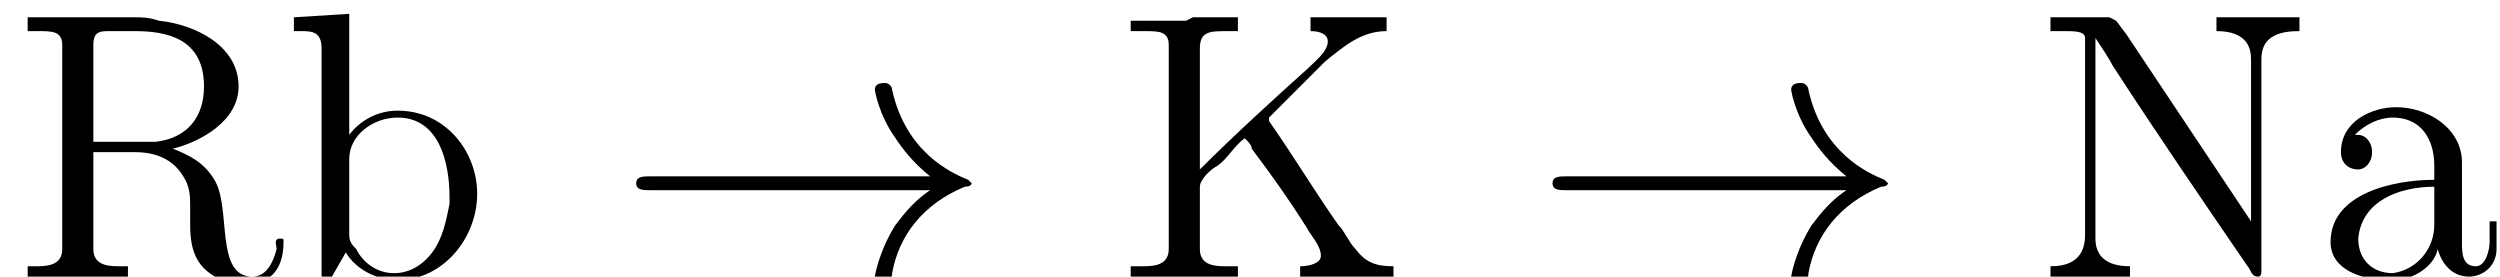
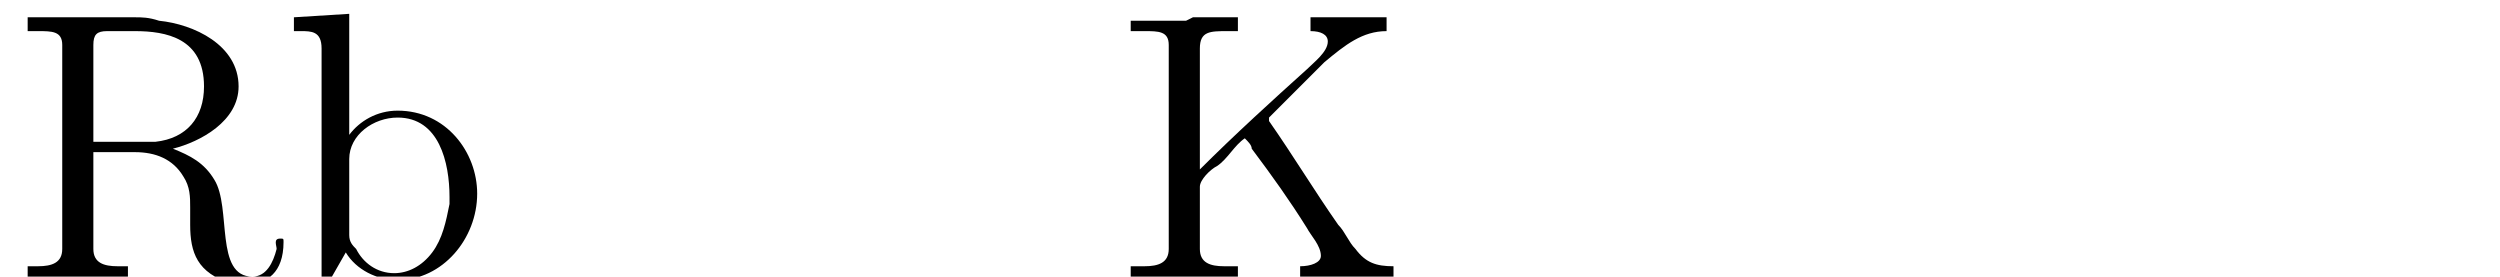
<svg xmlns="http://www.w3.org/2000/svg" xmlns:xlink="http://www.w3.org/1999/xlink" height="8.0pt" version="1.1" viewBox="23.9 3.0 72.3 8.0" width="72.3pt">
  <defs>
-     <path d="M9.1 -2.5C8.5 -2.1 8.2 -1.6 8.1 -1.5C7.6 -0.7 7.5 -0 7.5 -0C7.5 0.1 7.7 0.1 7.8 0.1C7.9 0.1 8 0.1 8 -0.1C8.2 -1.2 8.9 -2.1 10.1 -2.6C10.3 -2.6 10.3 -2.7 10.3 -2.7S10.2 -2.8 10.2 -2.8C9.7 -3 8.4 -3.6 8 -5.4C8 -5.5 7.9 -5.6 7.8 -5.6C7.7 -5.6 7.5 -5.6 7.5 -5.4C7.5 -5.4 7.6 -4.7 8.1 -4C8.3 -3.7 8.6 -3.3 9.1 -2.9H1C0.8 -2.9 0.6 -2.9 0.6 -2.7S0.8 -2.5 1 -2.5H9.1Z" id="g0-33" />
    <path d="M0.1 -2.7V-2.1H3V-2.7H0.1Z" id="g1-45" />
    <path d="M0.4 -7.4V-7.1C0.6 -7.1 0.7 -7.1 0.8 -7.1C1.2 -7.1 1.5 -7.1 1.5 -6.7V-1C1.5 -0.9 1.5 -0.8 1.5 -0.8C1.5 -0.4 1.2 -0.3 0.8 -0.3C0.7 -0.3 0.6 -0.3 0.4 -0.3V-0H1.7L2 -0H3.5V-0.3C3.3 -0.3 3.2 -0.3 3.1 -0.3C2.7 -0.3 2.4 -0.4 2.4 -0.8V-2.6C2.4 -2.8 2.7 -3.1 2.9 -3.2C3.2 -3.4 3.4 -3.8 3.7 -4C3.8 -3.9 3.9 -3.8 3.9 -3.7C4.5 -2.9 5 -2.2 5.5 -1.4C5.6 -1.2 5.9 -0.9 5.9 -0.6C5.9 -0.4 5.6 -0.3 5.3 -0.3V-0H6.6L6.8 -0H8V-0.3C7.5 -0.3 7.2 -0.4 6.9 -0.8C6.7 -1 6.6 -1.3 6.4 -1.5C5.7 -2.5 5.1 -3.5 4.4 -4.5C4.4 -4.5 4.4 -4.5 4.4 -4.6C4.4 -4.6 4.5 -4.7 4.6 -4.8C5 -5.2 5.5 -5.7 6 -6.2C6.6 -6.7 7.1 -7.1 7.8 -7.1V-7.5H5.6V-7.1C5.9 -7.1 6.1 -7 6.1 -6.8C6.1 -6.5 5.7 -6.2 5.5 -6C4.5 -5.1 3.4 -4.1 2.4 -3.1V-6.6C2.4 -7.1 2.7 -7.1 3.2 -7.1H3.5V-7.5H2.2L2 -7.4H0.4Z" id="g1-75" />
-     <path d="M0.5 -7.5V-7.1H0.9C1.2 -7.1 1.5 -7.1 1.5 -6.9V-1.2C1.5 -0.4 0.9 -0.3 0.5 -0.3V-0H2.8V-0.3C2.4 -0.3 1.8 -0.4 1.8 -1.1C1.8 -1.3 1.8 -1.4 1.8 -1.5V-6.9C2 -6.6 2.2 -6.3 2.3 -6.1C3.6 -4.1 4.9 -2.2 6.2 -0.3C6.3 -0.2 6.3 -0 6.5 -0H6.5C6.6 -0 6.6 -0.1 6.6 -0.2V-6.3C6.6 -7 7.2 -7.1 7.7 -7.1V-7.5H5.3V-7.1C5.7 -7.1 6.3 -7 6.3 -6.3V-1.6L2.7 -7L2.4 -7.4L2.2 -7.5H0.5Z" id="g1-78" />
    <path d="M0.5 -7.5V-7.1C0.6 -7.1 0.7 -7.1 0.8 -7.1C1.2 -7.1 1.5 -7.1 1.5 -6.7V-1C1.5 -0.9 1.5 -0.8 1.5 -0.8C1.5 -0.4 1.2 -0.3 0.8 -0.3C0.7 -0.3 0.6 -0.3 0.5 -0.3V-0H1.7L2 -0H3.4V-0.3C3.3 -0.3 3.2 -0.3 3.1 -0.3C2.7 -0.3 2.4 -0.4 2.4 -0.8V-3.6H3.6C4.2 -3.6 4.7 -3.4 5 -2.9C5.2 -2.6 5.2 -2.3 5.2 -2V-1.5C5.2 -0.7 5.4 -0.1 6.4 0.2C6.5 0.2 6.7 0.2 6.9 0.2C7.4 0.2 7.9 -0.1 7.9 -1C7.9 -1.1 7.9 -1.1 7.8 -1.1C7.6 -1.1 7.7 -0.9 7.7 -0.8C7.6 -0.4 7.4 -0 7 -0C5.9 -0 6.4 -2 5.9 -2.8C5.6 -3.3 5.2 -3.5 4.7 -3.7C5.5 -3.9 6.6 -4.5 6.6 -5.5C6.6 -6.7 5.3 -7.3 4.3 -7.4C4 -7.5 3.8 -7.5 3.6 -7.5H0.5ZM2.4 -3.9V-6.7C2.4 -7 2.5 -7.1 2.8 -7.1H3.6C4.5 -7.1 5.6 -6.9 5.6 -5.5C5.6 -4.6 5.1 -4 4.2 -3.9C3.9 -3.9 3.6 -3.9 3.3 -3.9H2.4Z" id="g1-82" />
-     <path d="M1.2 -4.1C1.5 -4.4 1.9 -4.6 2.3 -4.6C3.1 -4.6 3.5 -4 3.5 -3.2V-2.8C2.3 -2.8 0.5 -2.4 0.5 -1C0.5 -0.2 1.4 0.1 2.2 0.1H2.3C2.9 0.1 3.5 -0.3 3.6 -0.8H3.6C3.7 -0.4 4 0 4.5 0C4.9 0 5.3 -0.3 5.3 -0.8V-1.6H5.1V-1C5.1 -0.8 5 -0.3 4.7 -0.3C4.3 -0.3 4.3 -0.7 4.3 -1C4.3 -1.1 4.3 -1.3 4.3 -1.4V-2.9C4.3 -3 4.3 -3.1 4.3 -3.3C4.3 -4.3 3.3 -4.9 2.4 -4.9C1.7 -4.9 0.8 -4.5 0.8 -3.6C0.8 -3.3 1 -3.1 1.3 -3.1C1.5 -3.1 1.7 -3.3 1.7 -3.6C1.7 -3.9 1.5 -4.1 1.3 -4.1C1.2 -4.1 1.2 -4.1 1.2 -4.1ZM3.5 -2.6V-1.5C3.5 -0.8 3 -0.2 2.3 -0.1H2.3C1.7 -0.1 1.3 -0.5 1.3 -1.1V-1.1C1.4 -2.2 2.5 -2.6 3.5 -2.6Z" id="g1-97" />
    <path d="M0.3 -7.5V-7.1H0.5C0.8 -7.1 1.1 -7.1 1.1 -6.6V-0L1.4 -0L1.8 -0.7C2.1 -0.2 2.7 0.1 3.3 0.1C4.6 0.1 5.6 -1.1 5.6 -2.4C5.6 -3.6 4.7 -4.8 3.3 -4.8C2.7 -4.8 2.2 -4.5 1.9 -4.1V-7.6L0.3 -7.5ZM4.8 -2.1C4.7 -1.6 4.6 -1.1 4.3 -0.7C4 -0.3 3.6 -0.1 3.2 -0.1C2.7 -0.1 2.3 -0.4 2.1 -0.8C2 -0.9 1.9 -1 1.9 -1.2V-3C1.9 -3.2 1.9 -3.3 1.9 -3.4C1.9 -4.1 2.6 -4.6 3.3 -4.6C4.5 -4.6 4.8 -3.3 4.8 -2.3C4.8 -2.3 4.8 -2.2 4.8 -2.1Z" id="g1-98" />
  </defs>
  <g id="page1">
    <use x="24.2" xlink:href="#g1-82" y="11" />
    <use x="32.1" xlink:href="#g1-98" y="11" />
    <use x="41.7" xlink:href="#g0-33" y="11" />
    <use x="56.2" xlink:href="#g1-75" y="11" />
    <use x="68.2" xlink:href="#g0-33" y="11" />
    <use x="82.7" xlink:href="#g1-78" y="11" />
    <use x="90.8" xlink:href="#g1-97" y="11" />
  </g>
</svg>